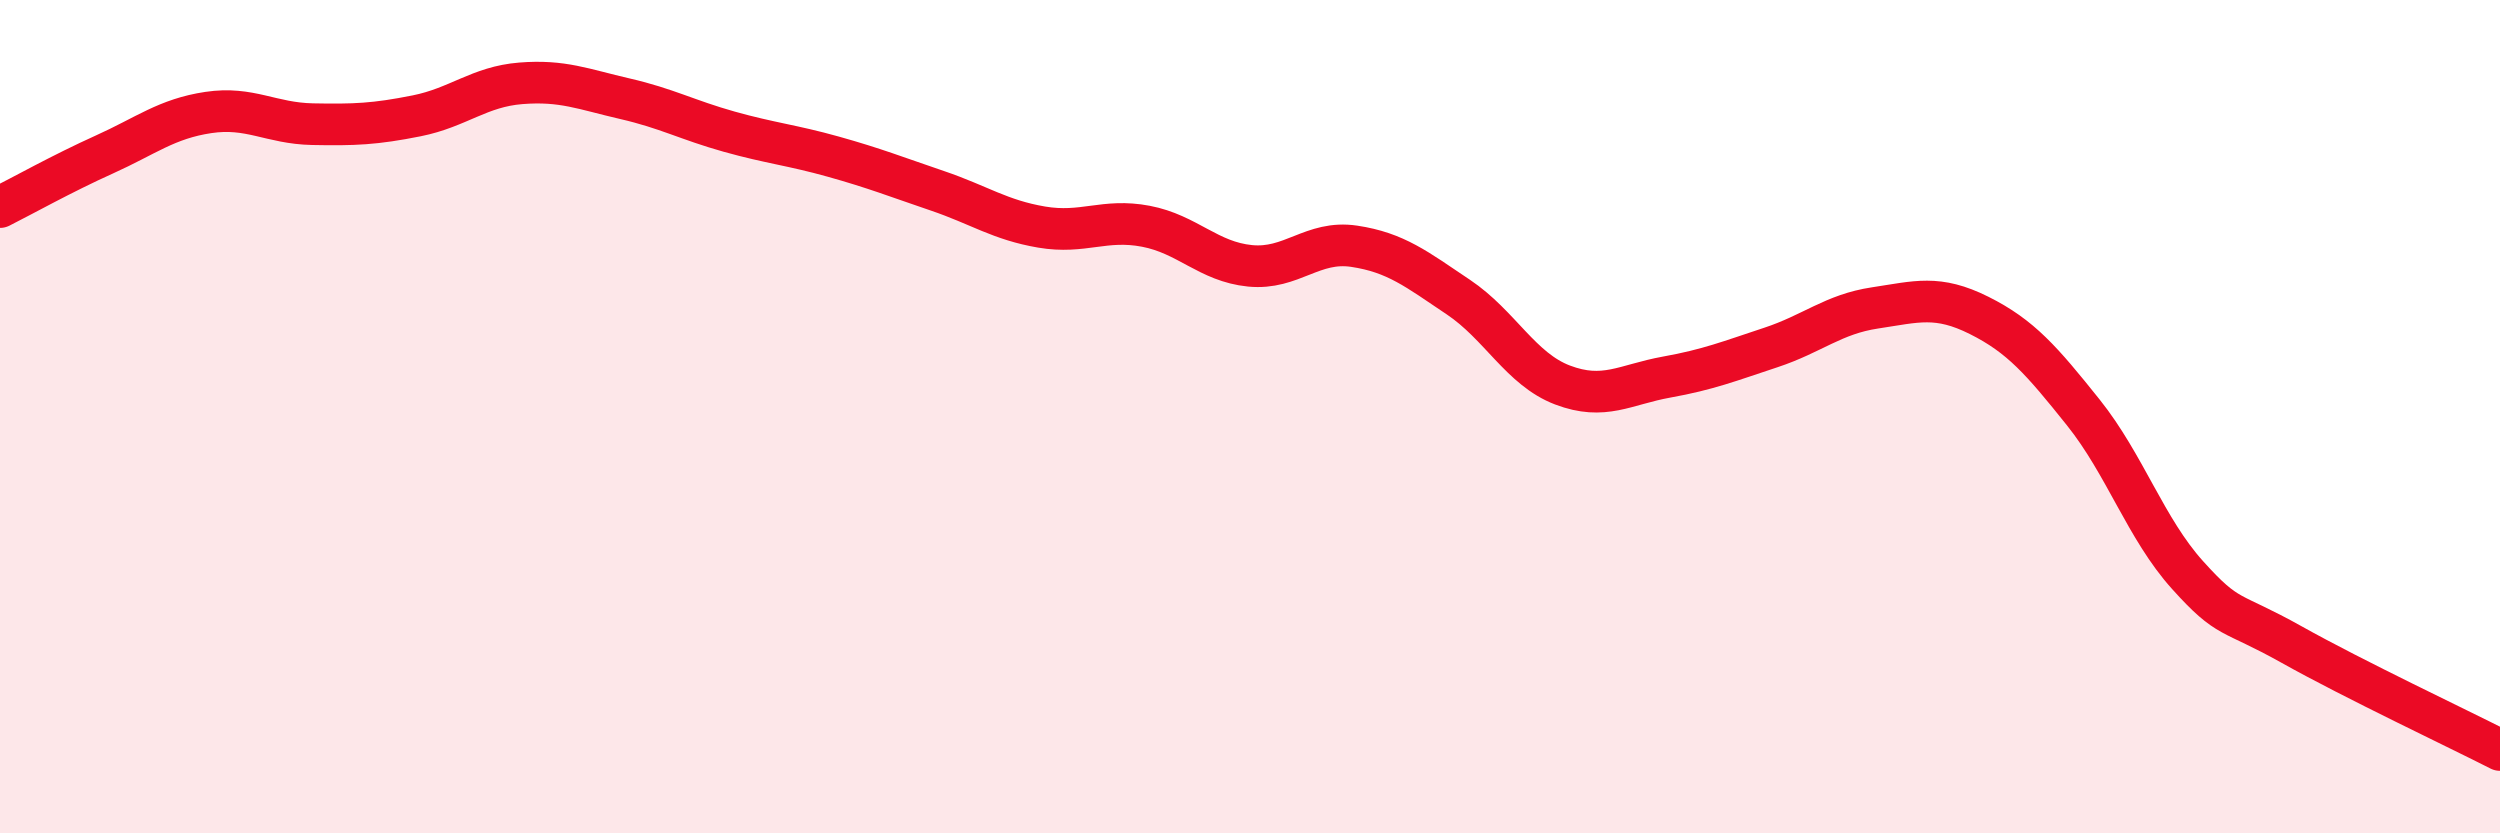
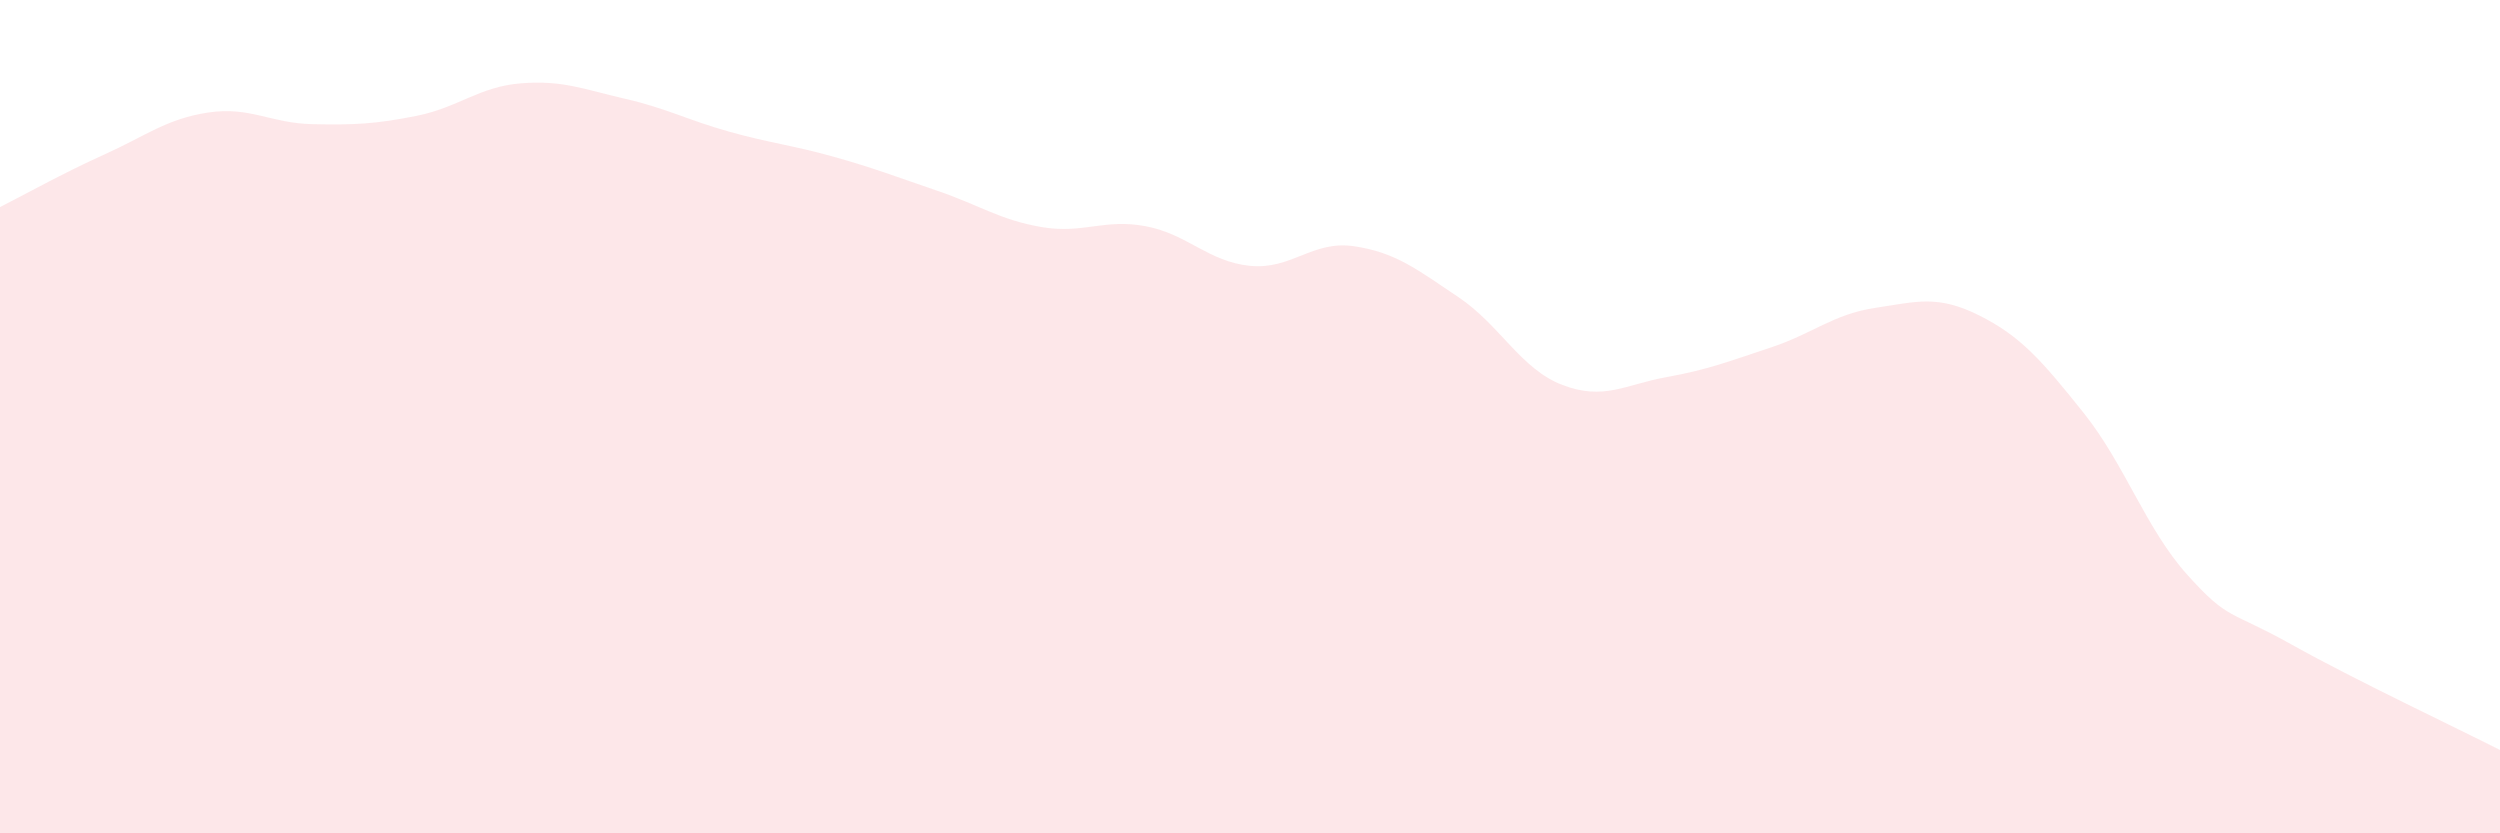
<svg xmlns="http://www.w3.org/2000/svg" width="60" height="20" viewBox="0 0 60 20">
  <path d="M 0,4.97 C 0.5,4.72 1.5,4.16 2.5,3.71 C 3.5,3.26 4,2.85 5,2.7 C 6,2.55 6.5,2.96 7.5,2.98 C 8.5,3 9,2.98 10,2.78 C 11,2.58 11.5,2.08 12.5,2 C 13.5,1.92 14,2.14 15,2.37 C 16,2.6 16.5,2.88 17.5,3.16 C 18.5,3.44 19,3.48 20,3.76 C 21,4.04 21.5,4.24 22.5,4.58 C 23.5,4.92 24,5.28 25,5.45 C 26,5.62 26.5,5.24 27.5,5.43 C 28.5,5.62 29,6.28 30,6.38 C 31,6.48 31.5,5.76 32.5,5.91 C 33.5,6.06 34,6.46 35,7.13 C 36,7.8 36.5,8.86 37.5,9.24 C 38.5,9.62 39,9.23 40,9.05 C 41,8.87 41.5,8.67 42.5,8.34 C 43.5,8.01 44,7.54 45,7.39 C 46,7.24 46.5,7.07 47.5,7.57 C 48.5,8.07 49,8.65 50,9.9 C 51,11.15 51.5,12.69 52.5,13.8 C 53.5,14.91 53.5,14.63 55,15.47 C 56.5,16.31 59,17.49 60,18L60 20L0 20Z" fill="#EB0A25" opacity="0.1" stroke-linecap="round" stroke-linejoin="round" />
-   <path d="M 0,4.97 C 0.5,4.72 1.5,4.16 2.5,3.71 C 3.5,3.26 4,2.85 5,2.7 C 6,2.55 6.5,2.96 7.5,2.98 C 8.5,3 9,2.98 10,2.78 C 11,2.58 11.5,2.08 12.5,2 C 13.5,1.92 14,2.14 15,2.37 C 16,2.6 16.5,2.88 17.5,3.16 C 18.5,3.44 19,3.48 20,3.76 C 21,4.04 21.5,4.24 22.5,4.58 C 23.5,4.92 24,5.28 25,5.45 C 26,5.62 26.5,5.24 27.5,5.43 C 28.5,5.62 29,6.28 30,6.38 C 31,6.48 31.5,5.76 32.5,5.91 C 33.5,6.06 34,6.46 35,7.13 C 36,7.8 36.5,8.86 37.5,9.24 C 38.5,9.62 39,9.23 40,9.05 C 41,8.87 41.5,8.67 42.5,8.34 C 43.5,8.01 44,7.54 45,7.39 C 46,7.24 46.5,7.07 47.5,7.57 C 48.5,8.07 49,8.65 50,9.9 C 51,11.15 51.5,12.69 52.5,13.8 C 53.5,14.91 53.5,14.63 55,15.47 C 56.5,16.31 59,17.49 60,18" stroke="#EB0A25" stroke-width="1" fill="none" stroke-linecap="round" stroke-linejoin="round" />
</svg>